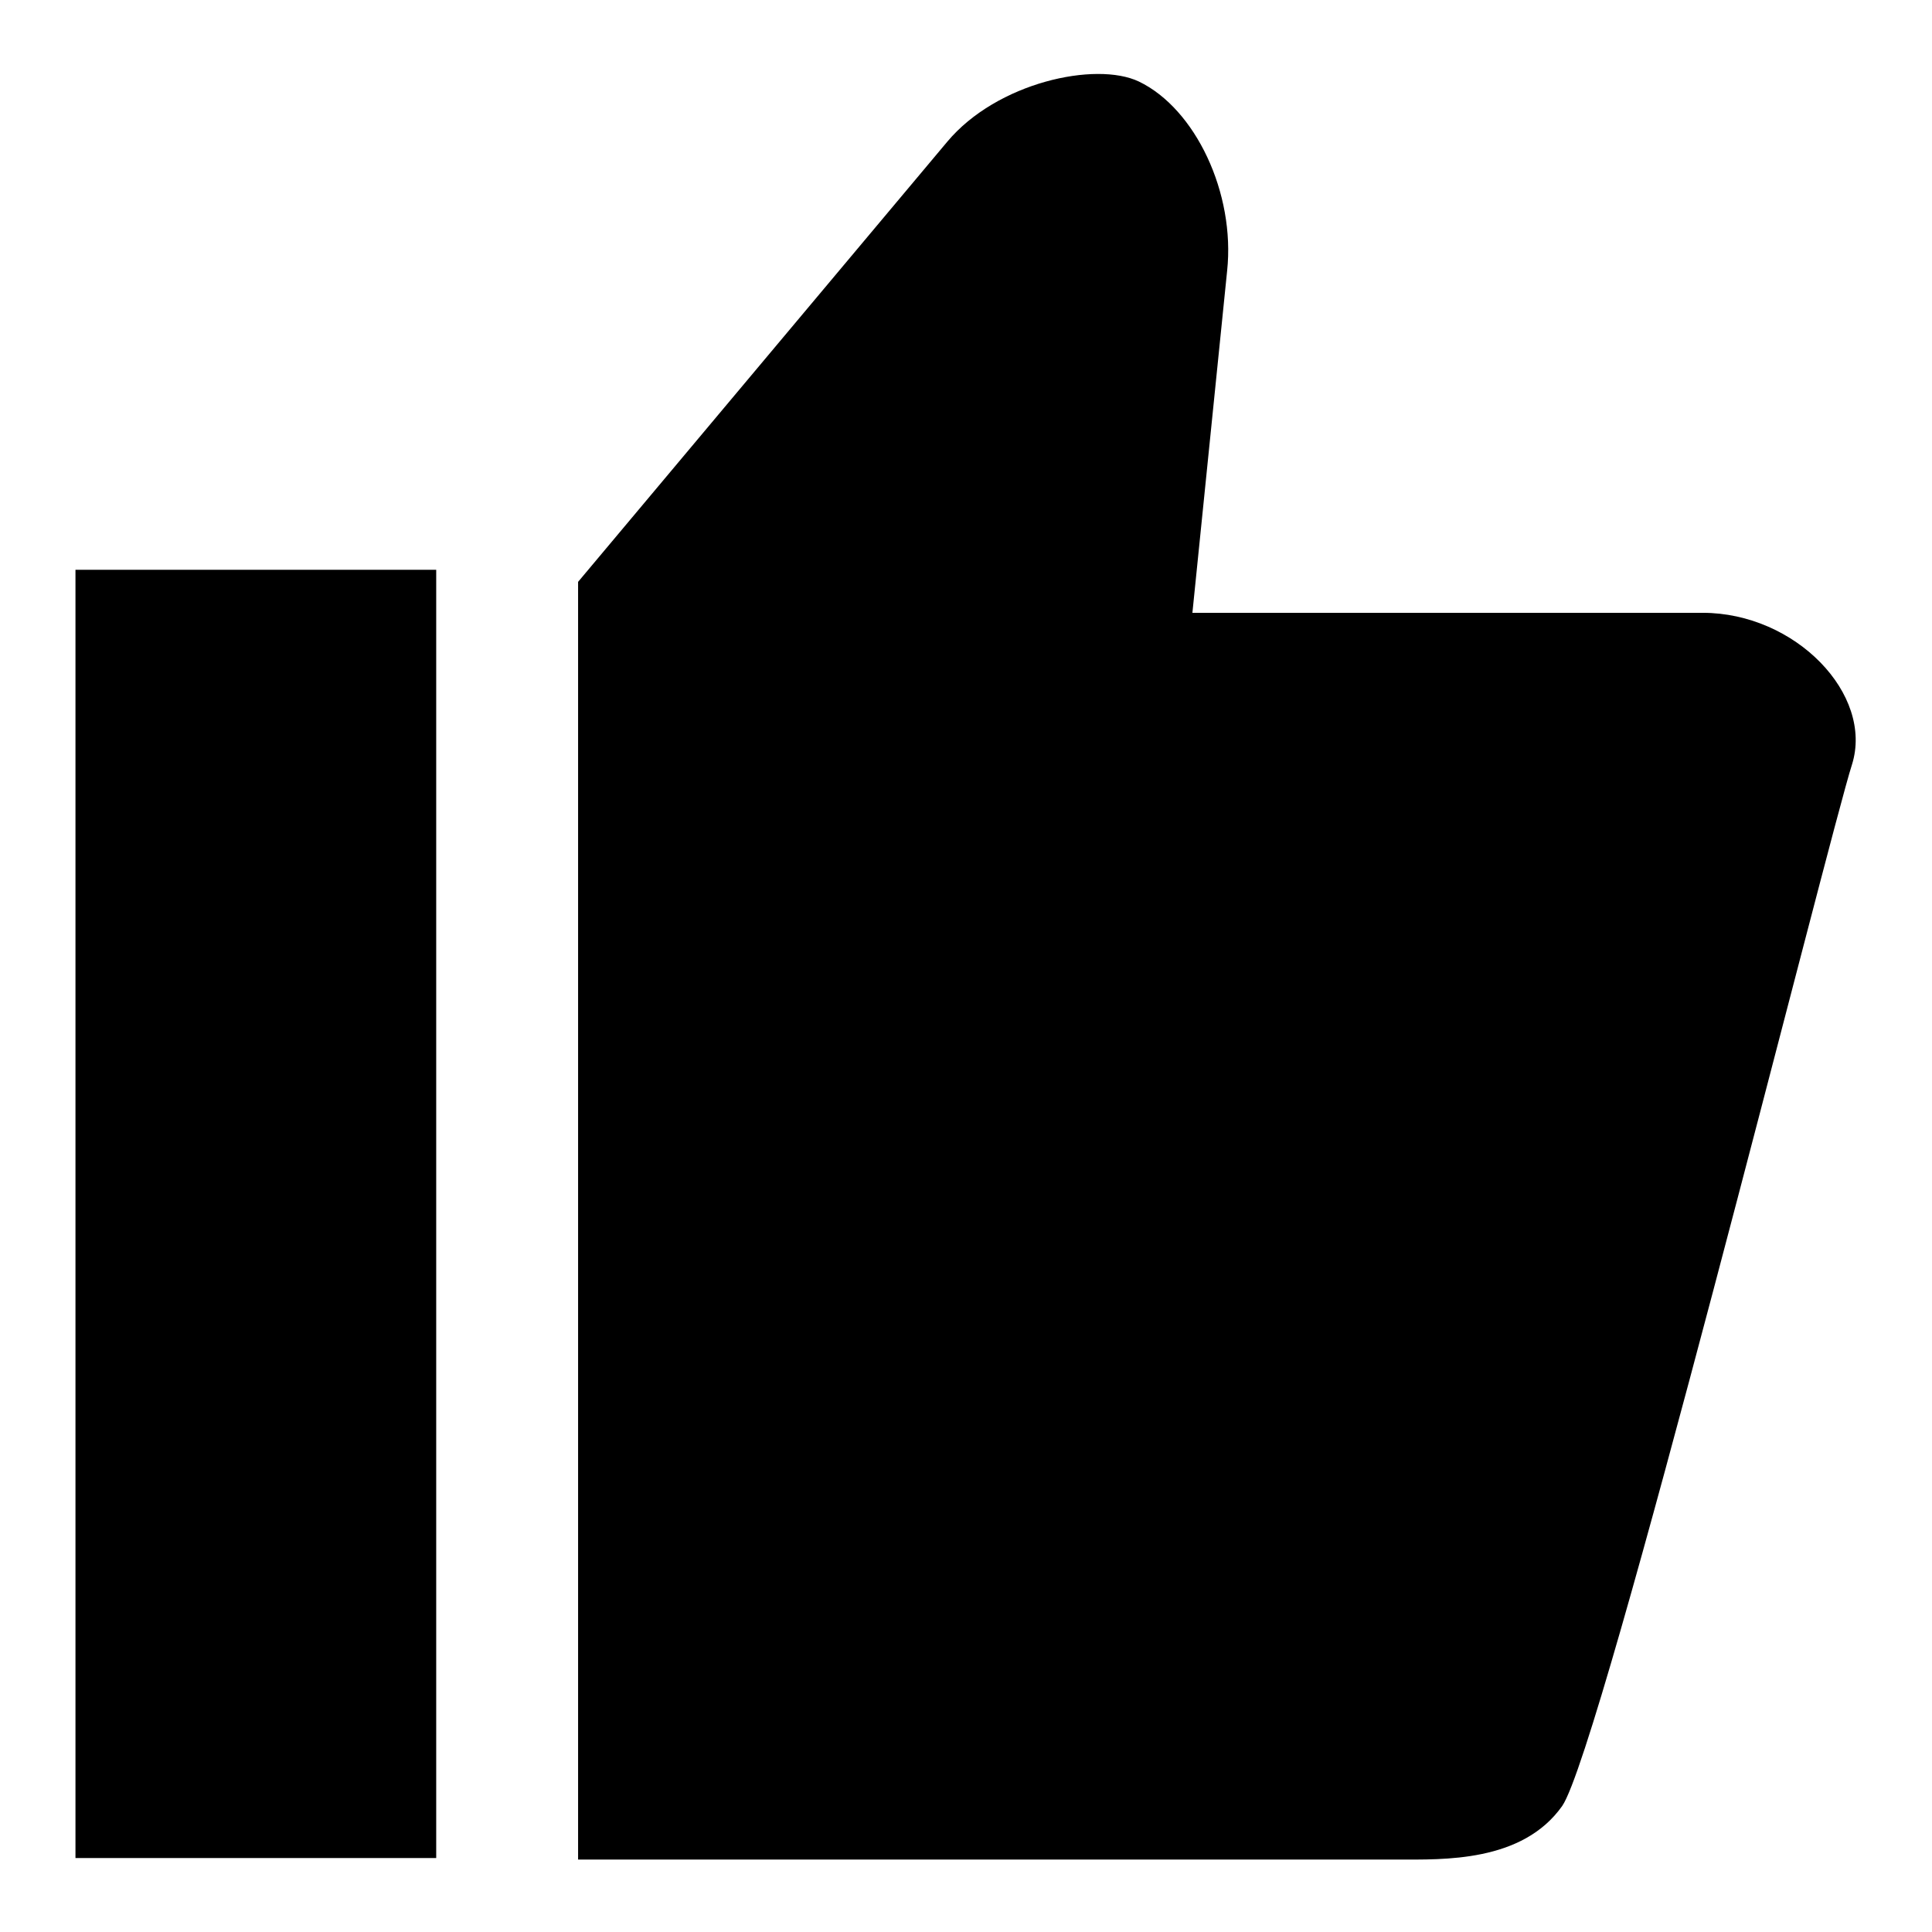
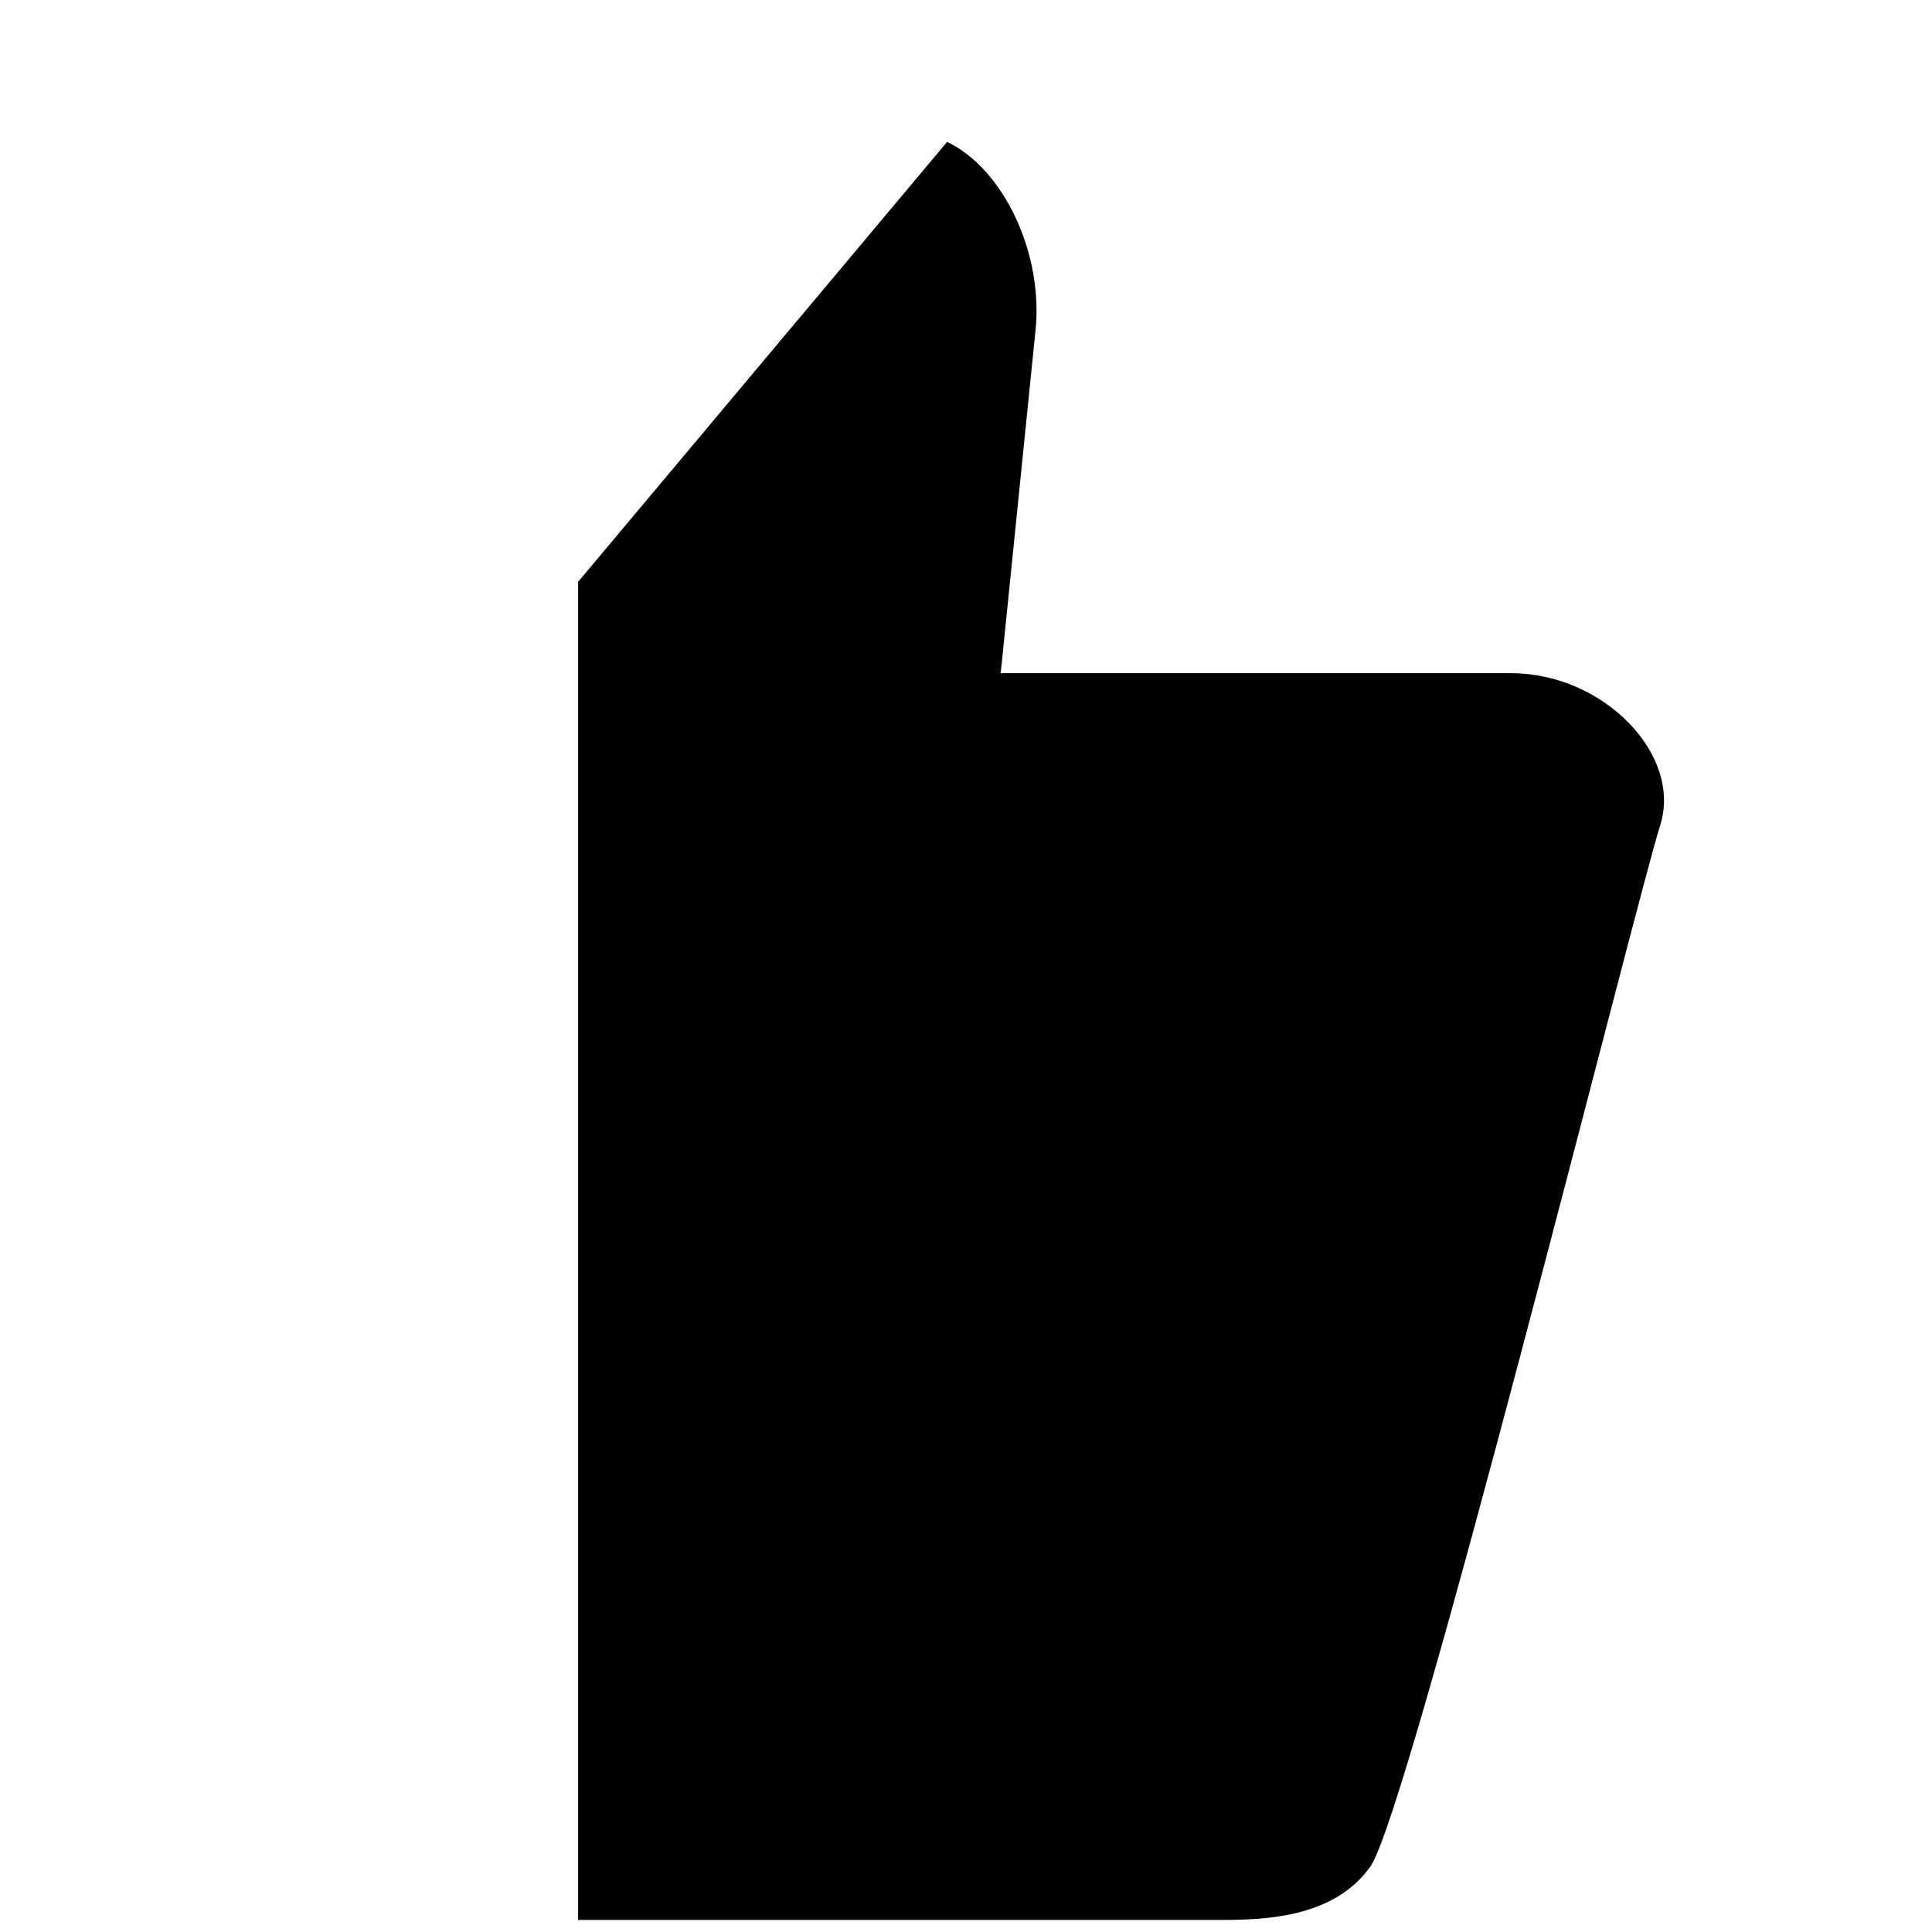
<svg xmlns="http://www.w3.org/2000/svg" version="1.1" x="0px" y="0px" viewBox="0 0 256 256" enable-background="new 0 0 256 256" xml:space="preserve">
  <g>
    <g>
-       <path fill="#000000" d="M10,75.5h47.8v170.7H10V75.5z" />
-       <path fill="#000000" d="M76.6,77.1l48.9-58.3c6.6-7.9,19.7-10.7,25.4-8c0,0,1.3,0.6,0,0c-1.2-0.6,0,0,0,0c7.5,3.6,12.8,14.8,11.7,25.1l-4.6,45.3h67.6c12.3,0,22.7,10.8,19.8,20.1c-3,9.3-33.2,130.5-38.4,138c-5.3,7.5-15.8,7.1-21.8,7.1H76.6V77.1z" />
+       <path fill="#000000" d="M76.6,77.1l48.9-58.3c0,0,1.3,0.6,0,0c-1.2-0.6,0,0,0,0c7.5,3.6,12.8,14.8,11.7,25.1l-4.6,45.3h67.6c12.3,0,22.7,10.8,19.8,20.1c-3,9.3-33.2,130.5-38.4,138c-5.3,7.5-15.8,7.1-21.8,7.1H76.6V77.1z" />
    </g>
  </g>
</svg>